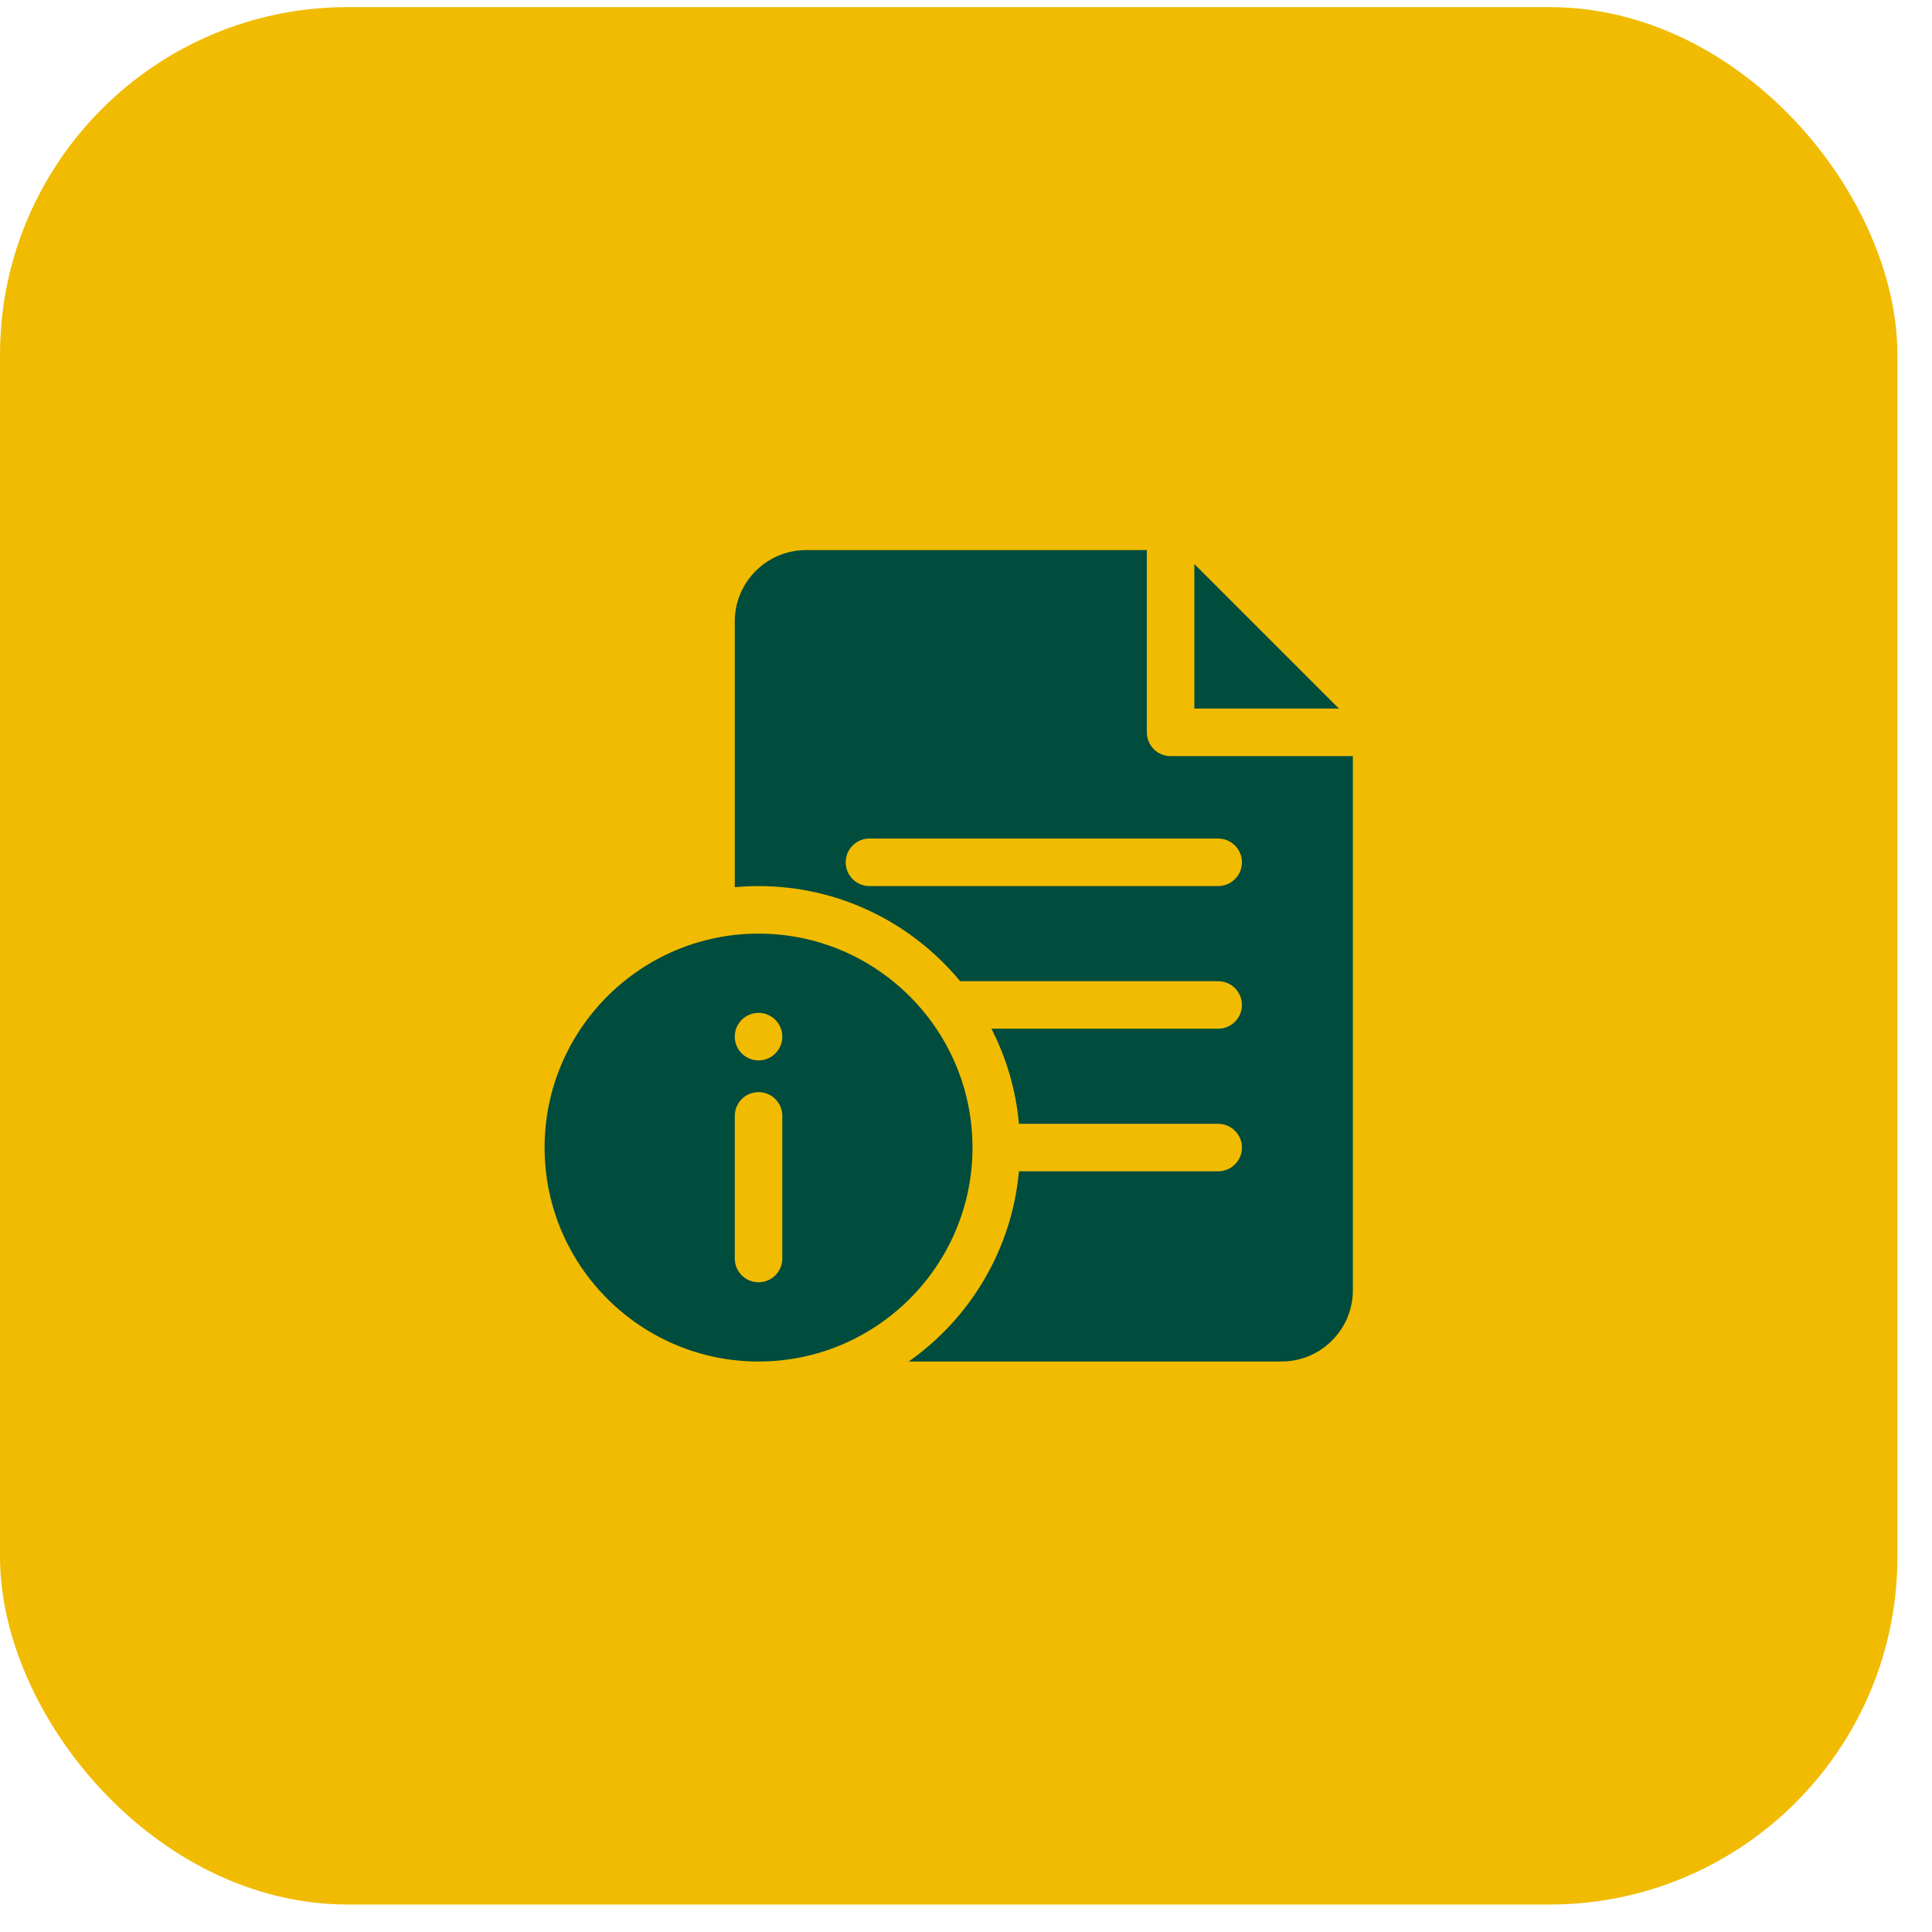
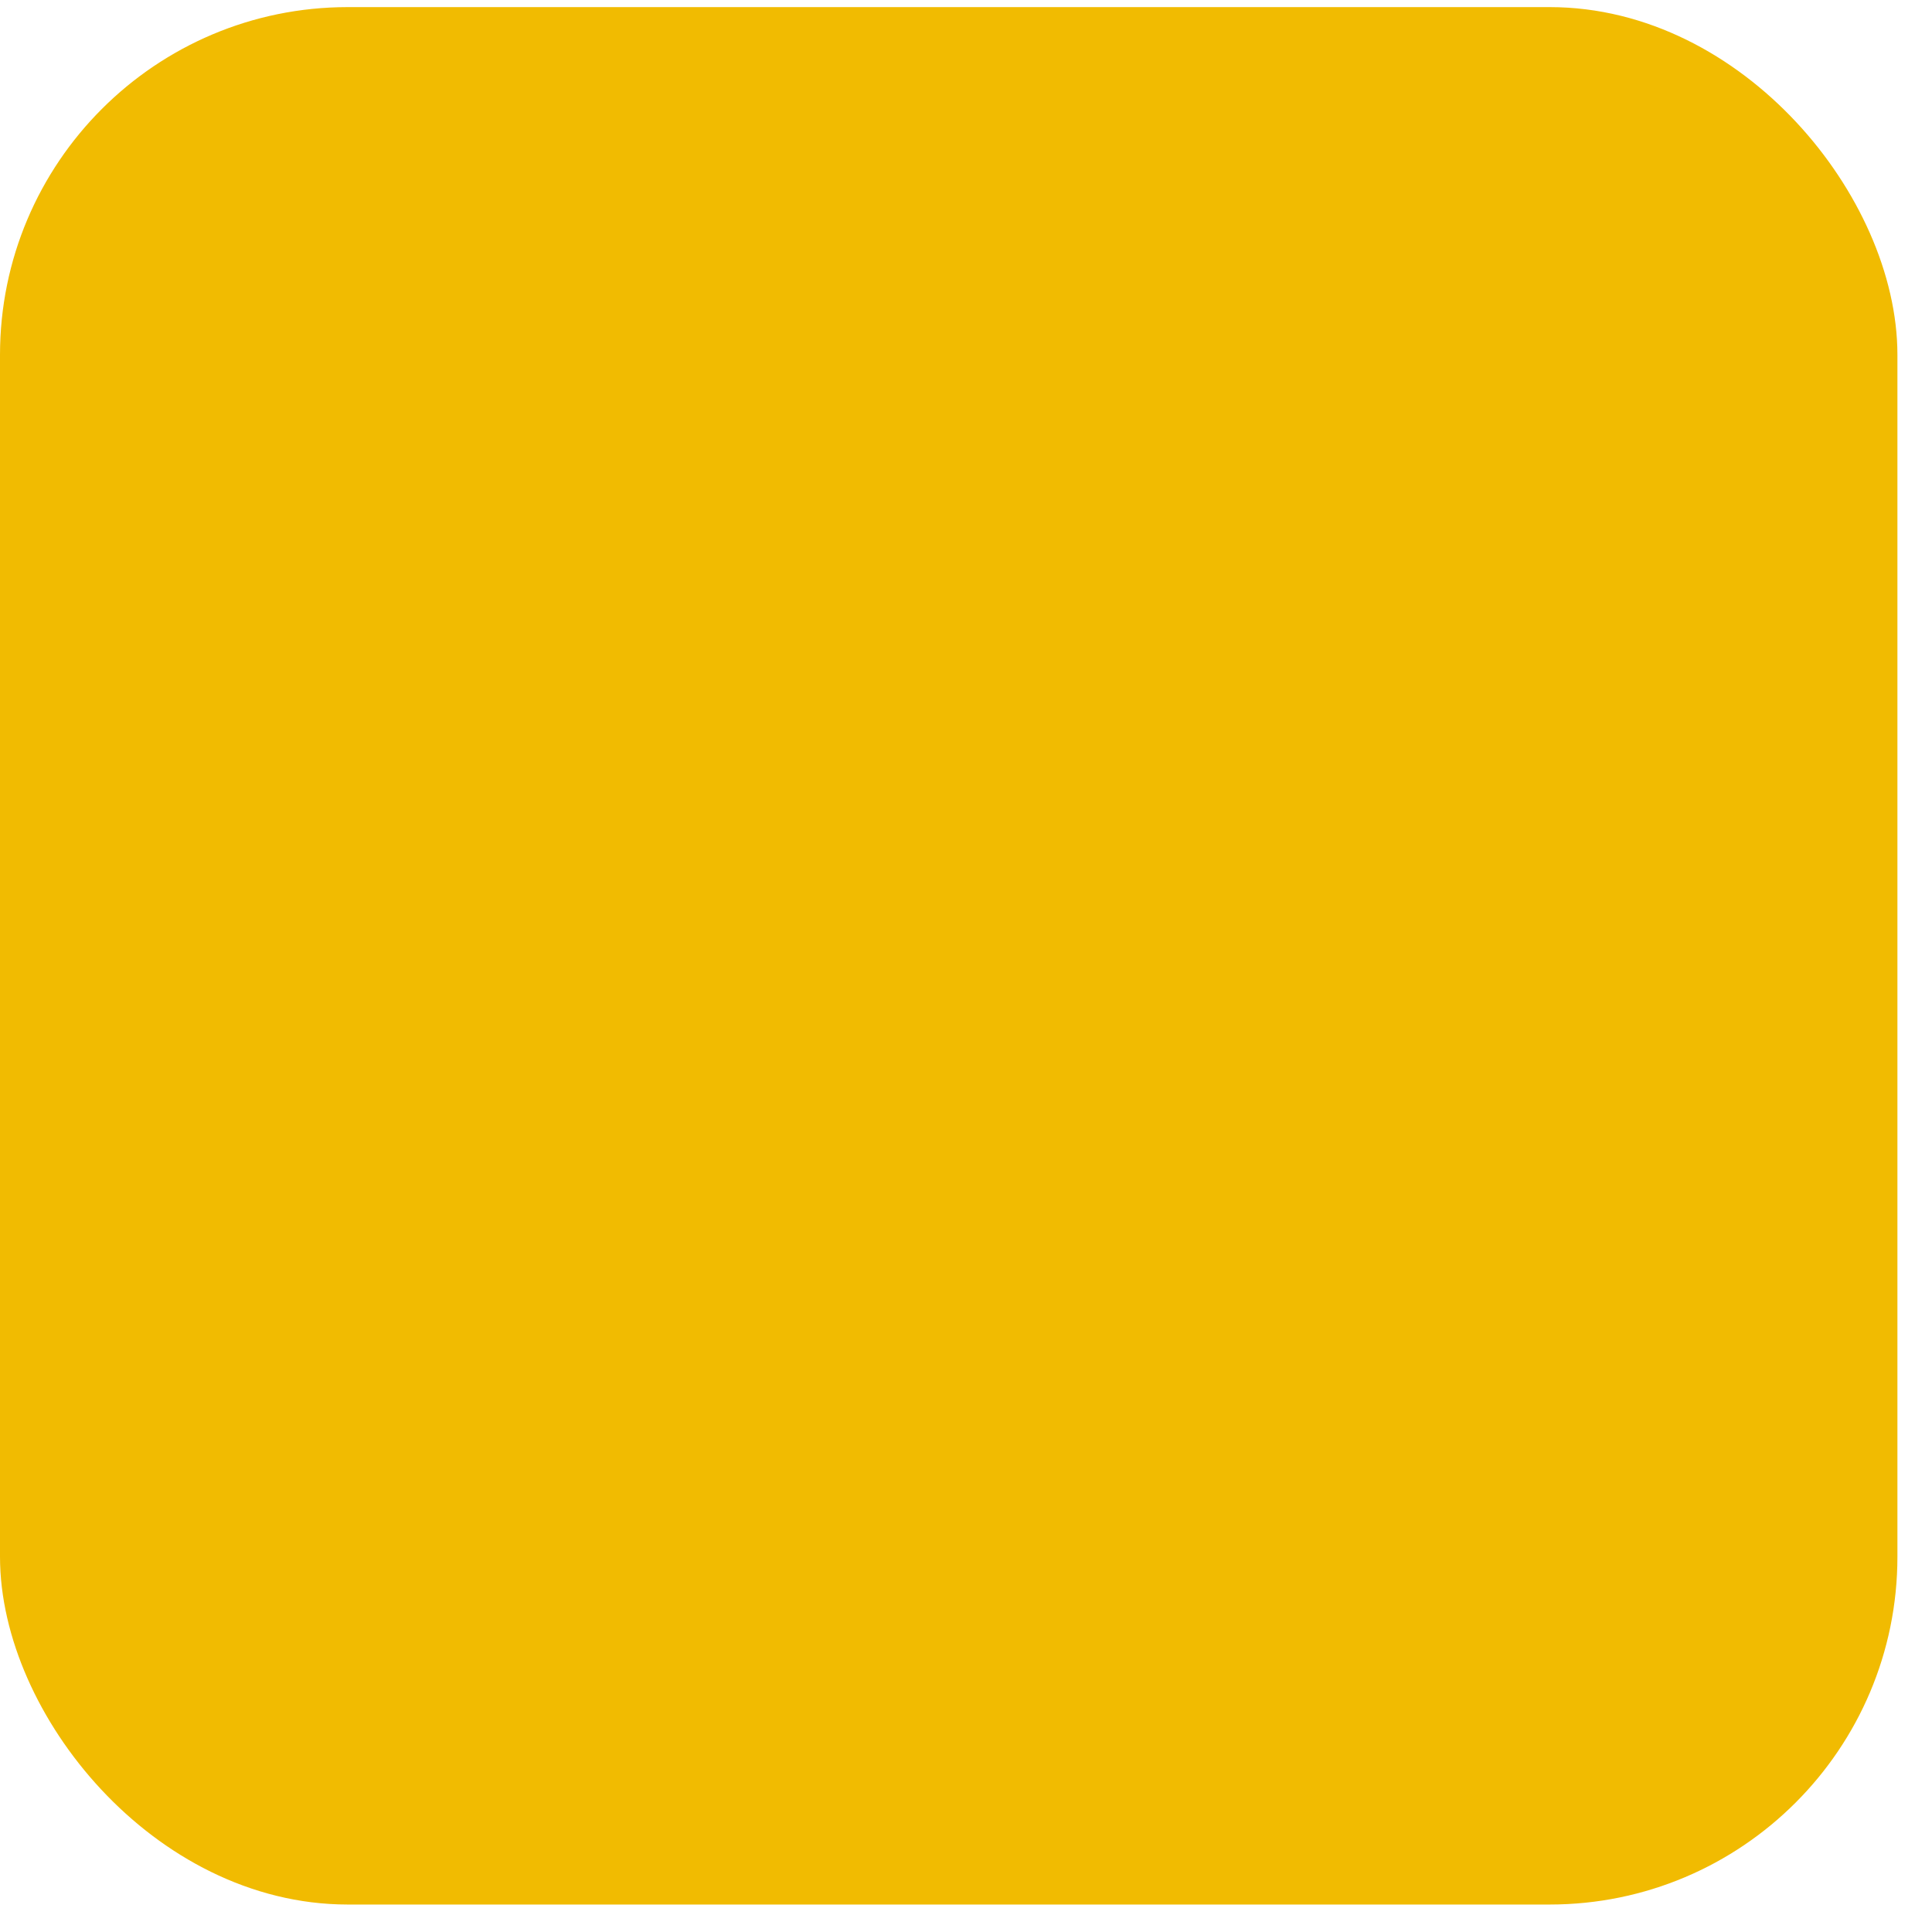
<svg xmlns="http://www.w3.org/2000/svg" width="50" height="50" viewBox="0 0 50 50" fill="none">
  <rect x="0.75" y="0.934" width="47.605" height="47.605" rx="8.25" fill="#F1BB01" stroke="#F1BB01" stroke-width="1.5" />
  <g clip-path="url(#clip0_23_169)">
    <path d="M19.631 24.162C16.578 24.162 14.094 26.646 14.094 29.699C14.094 32.752 16.578 35.236 19.631 35.236C22.684 35.236 25.168 32.752 25.168 29.699C25.168 26.646 22.684 24.162 19.631 24.162ZM20.246 32.57C20.246 32.91 19.971 33.185 19.631 33.185C19.291 33.185 19.016 32.91 19.016 32.57V28.879C19.016 28.539 19.291 28.264 19.631 28.264C19.971 28.264 20.246 28.539 20.246 28.879V32.57ZM19.631 27.443C19.291 27.443 19.016 27.168 19.016 26.828C19.016 26.488 19.291 26.213 19.631 26.213C19.971 26.213 20.246 26.488 20.246 26.828C20.246 27.168 19.971 27.443 19.631 27.443Z" fill="#004C3D" />
    <path d="M30.91 14.597V18.338H34.651L30.91 14.597Z" fill="#004C3D" />
-     <path d="M30.295 19.568C29.955 19.568 29.68 19.293 29.68 18.953V14.236H20.861C19.844 14.236 19.016 15.064 19.016 16.082V22.96C19.218 22.942 19.423 22.932 19.631 22.932C21.728 22.932 23.605 23.89 24.848 25.393H31.525C31.865 25.393 32.141 25.668 32.141 26.008C32.141 26.348 31.865 26.623 31.525 26.623H25.658C26.043 27.373 26.291 28.205 26.37 29.084H31.525C31.865 29.084 32.141 29.359 32.141 29.699C32.141 30.039 31.865 30.314 31.525 30.314H26.37C26.186 32.346 25.101 34.122 23.517 35.236H33.166C34.184 35.236 35.012 34.408 35.012 33.391V19.568H30.295ZM31.525 22.932H22.502C22.162 22.932 21.887 22.656 21.887 22.316C21.887 21.977 22.162 21.701 22.502 21.701H31.525C31.865 21.701 32.141 21.977 32.141 22.316C32.141 22.656 31.865 22.932 31.525 22.932Z" fill="#004C3D" />
  </g>
  <defs>
    <clipPath id="clip0_23_169">
-       <rect width="21" height="21" fill="white" transform="translate(14.053 14.236)" />
-     </clipPath>
+       </clipPath>
  </defs>
</svg>